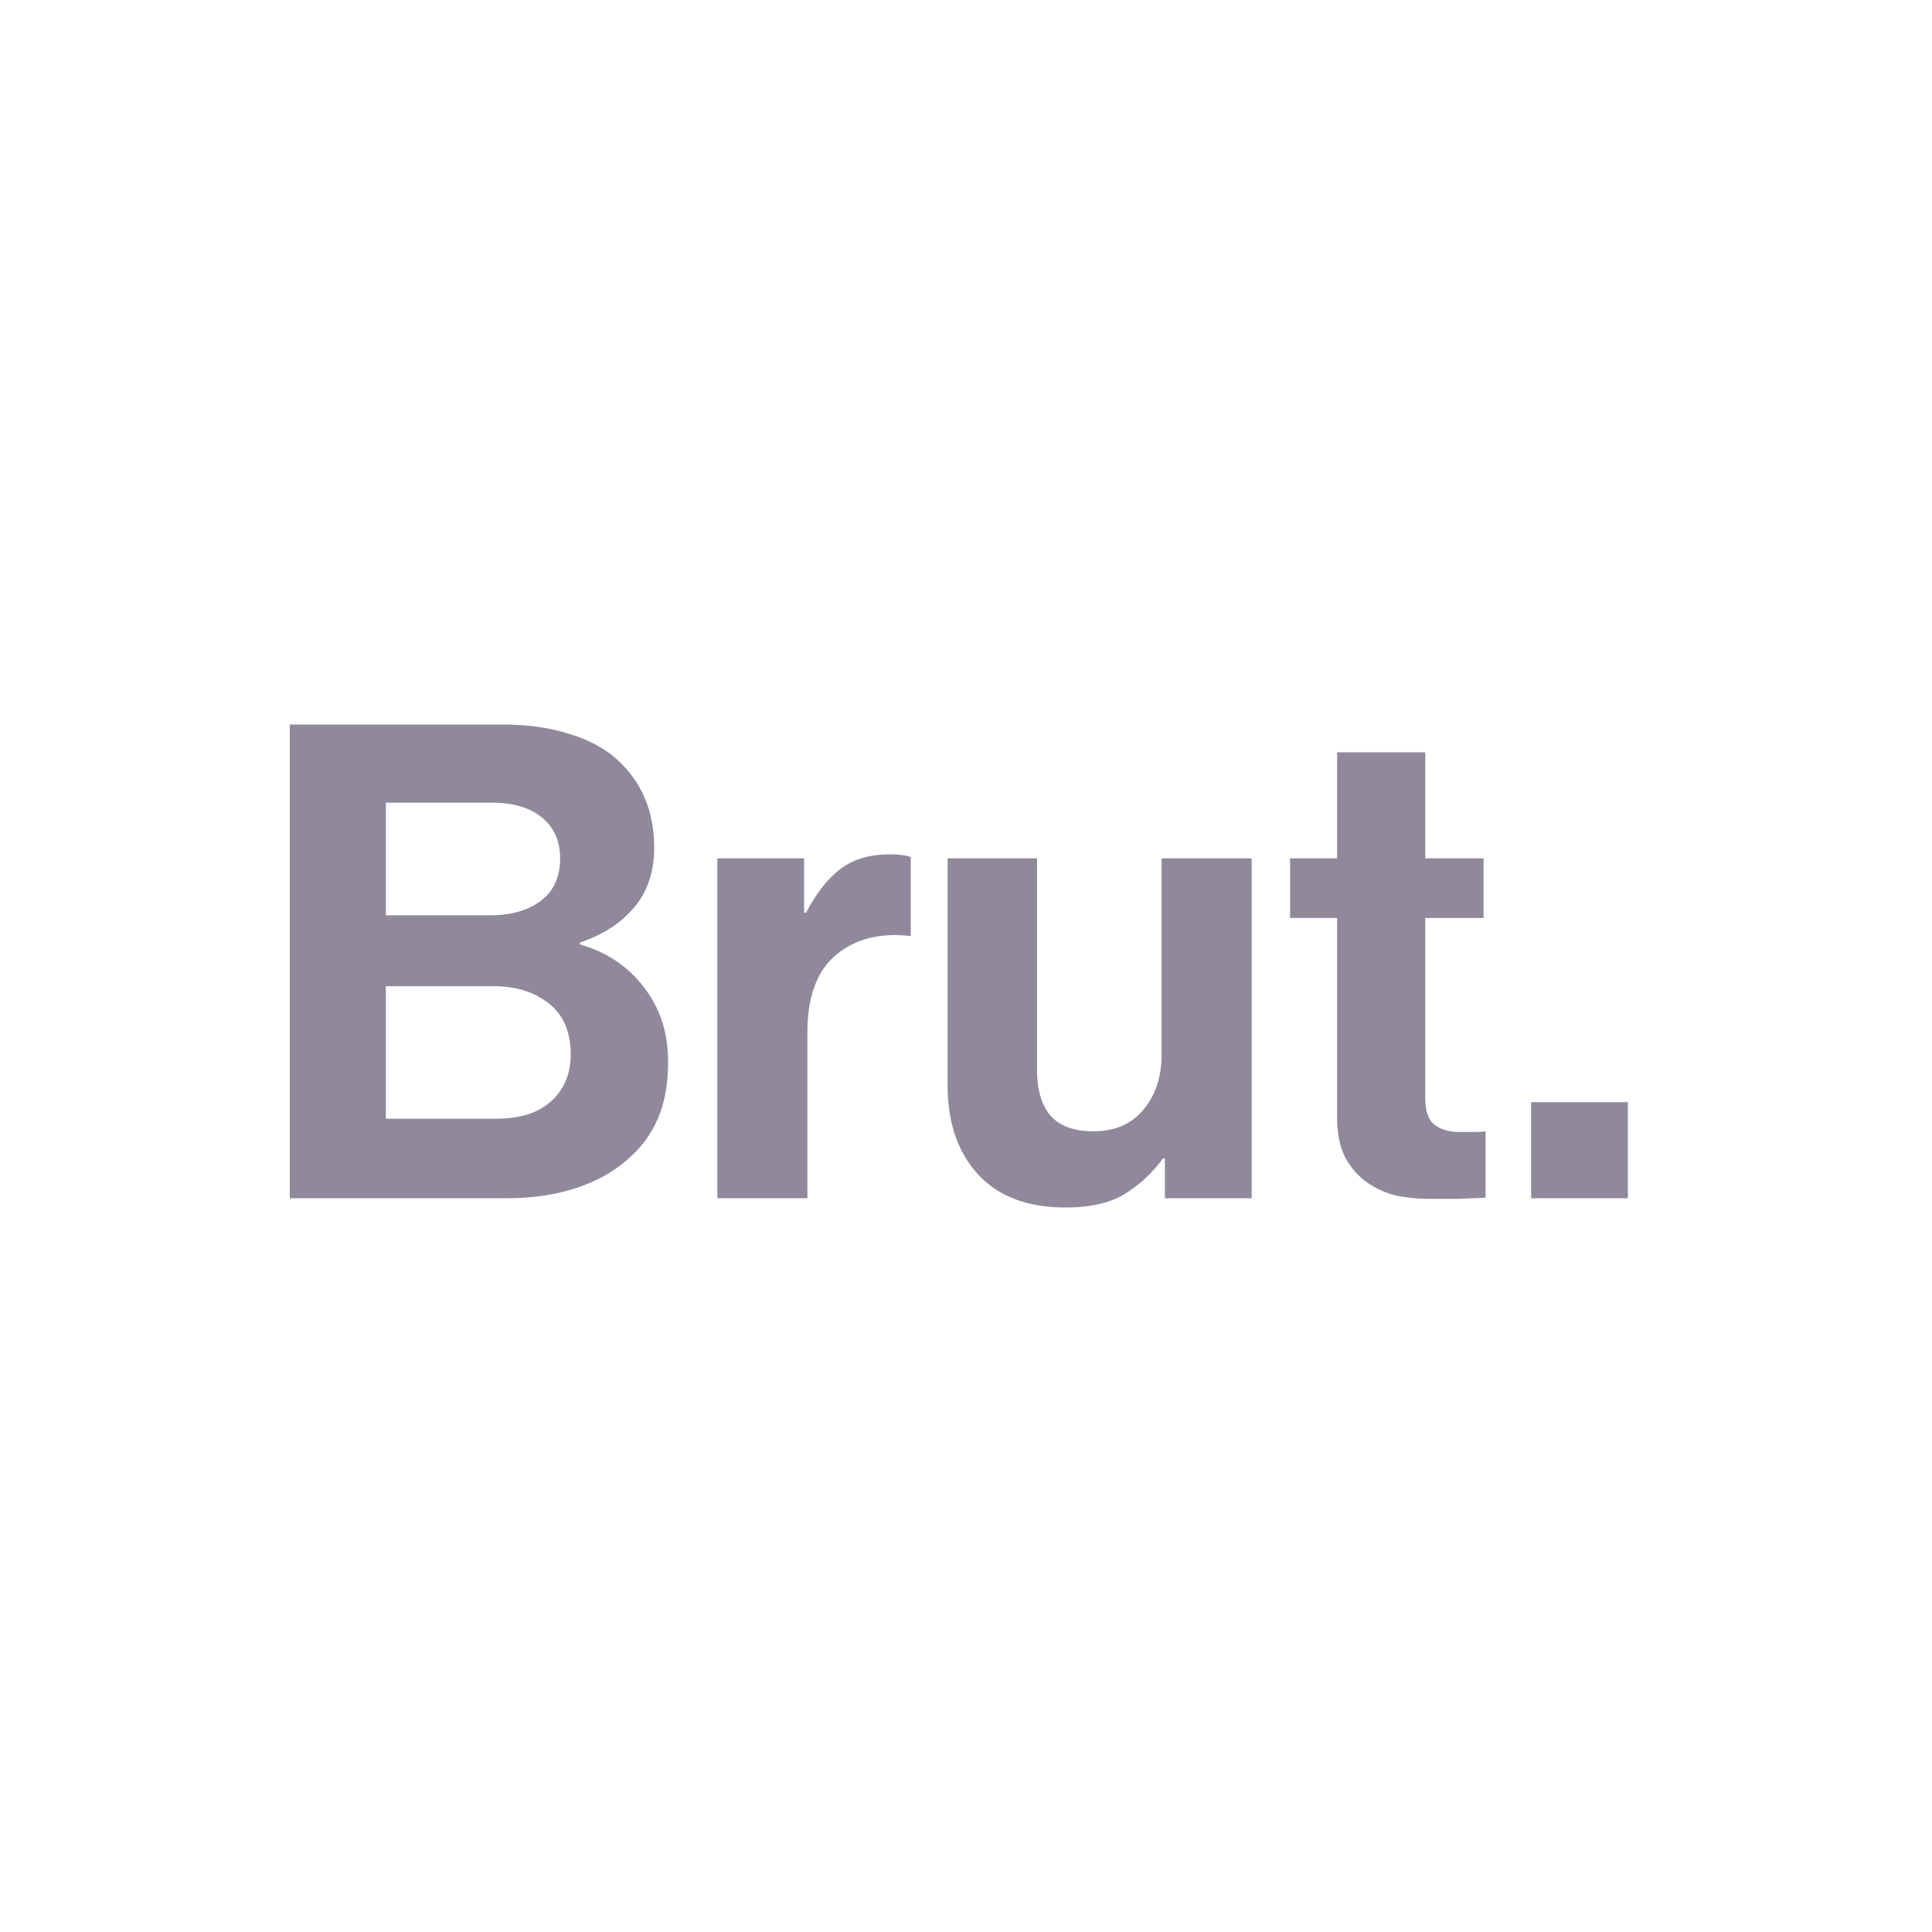
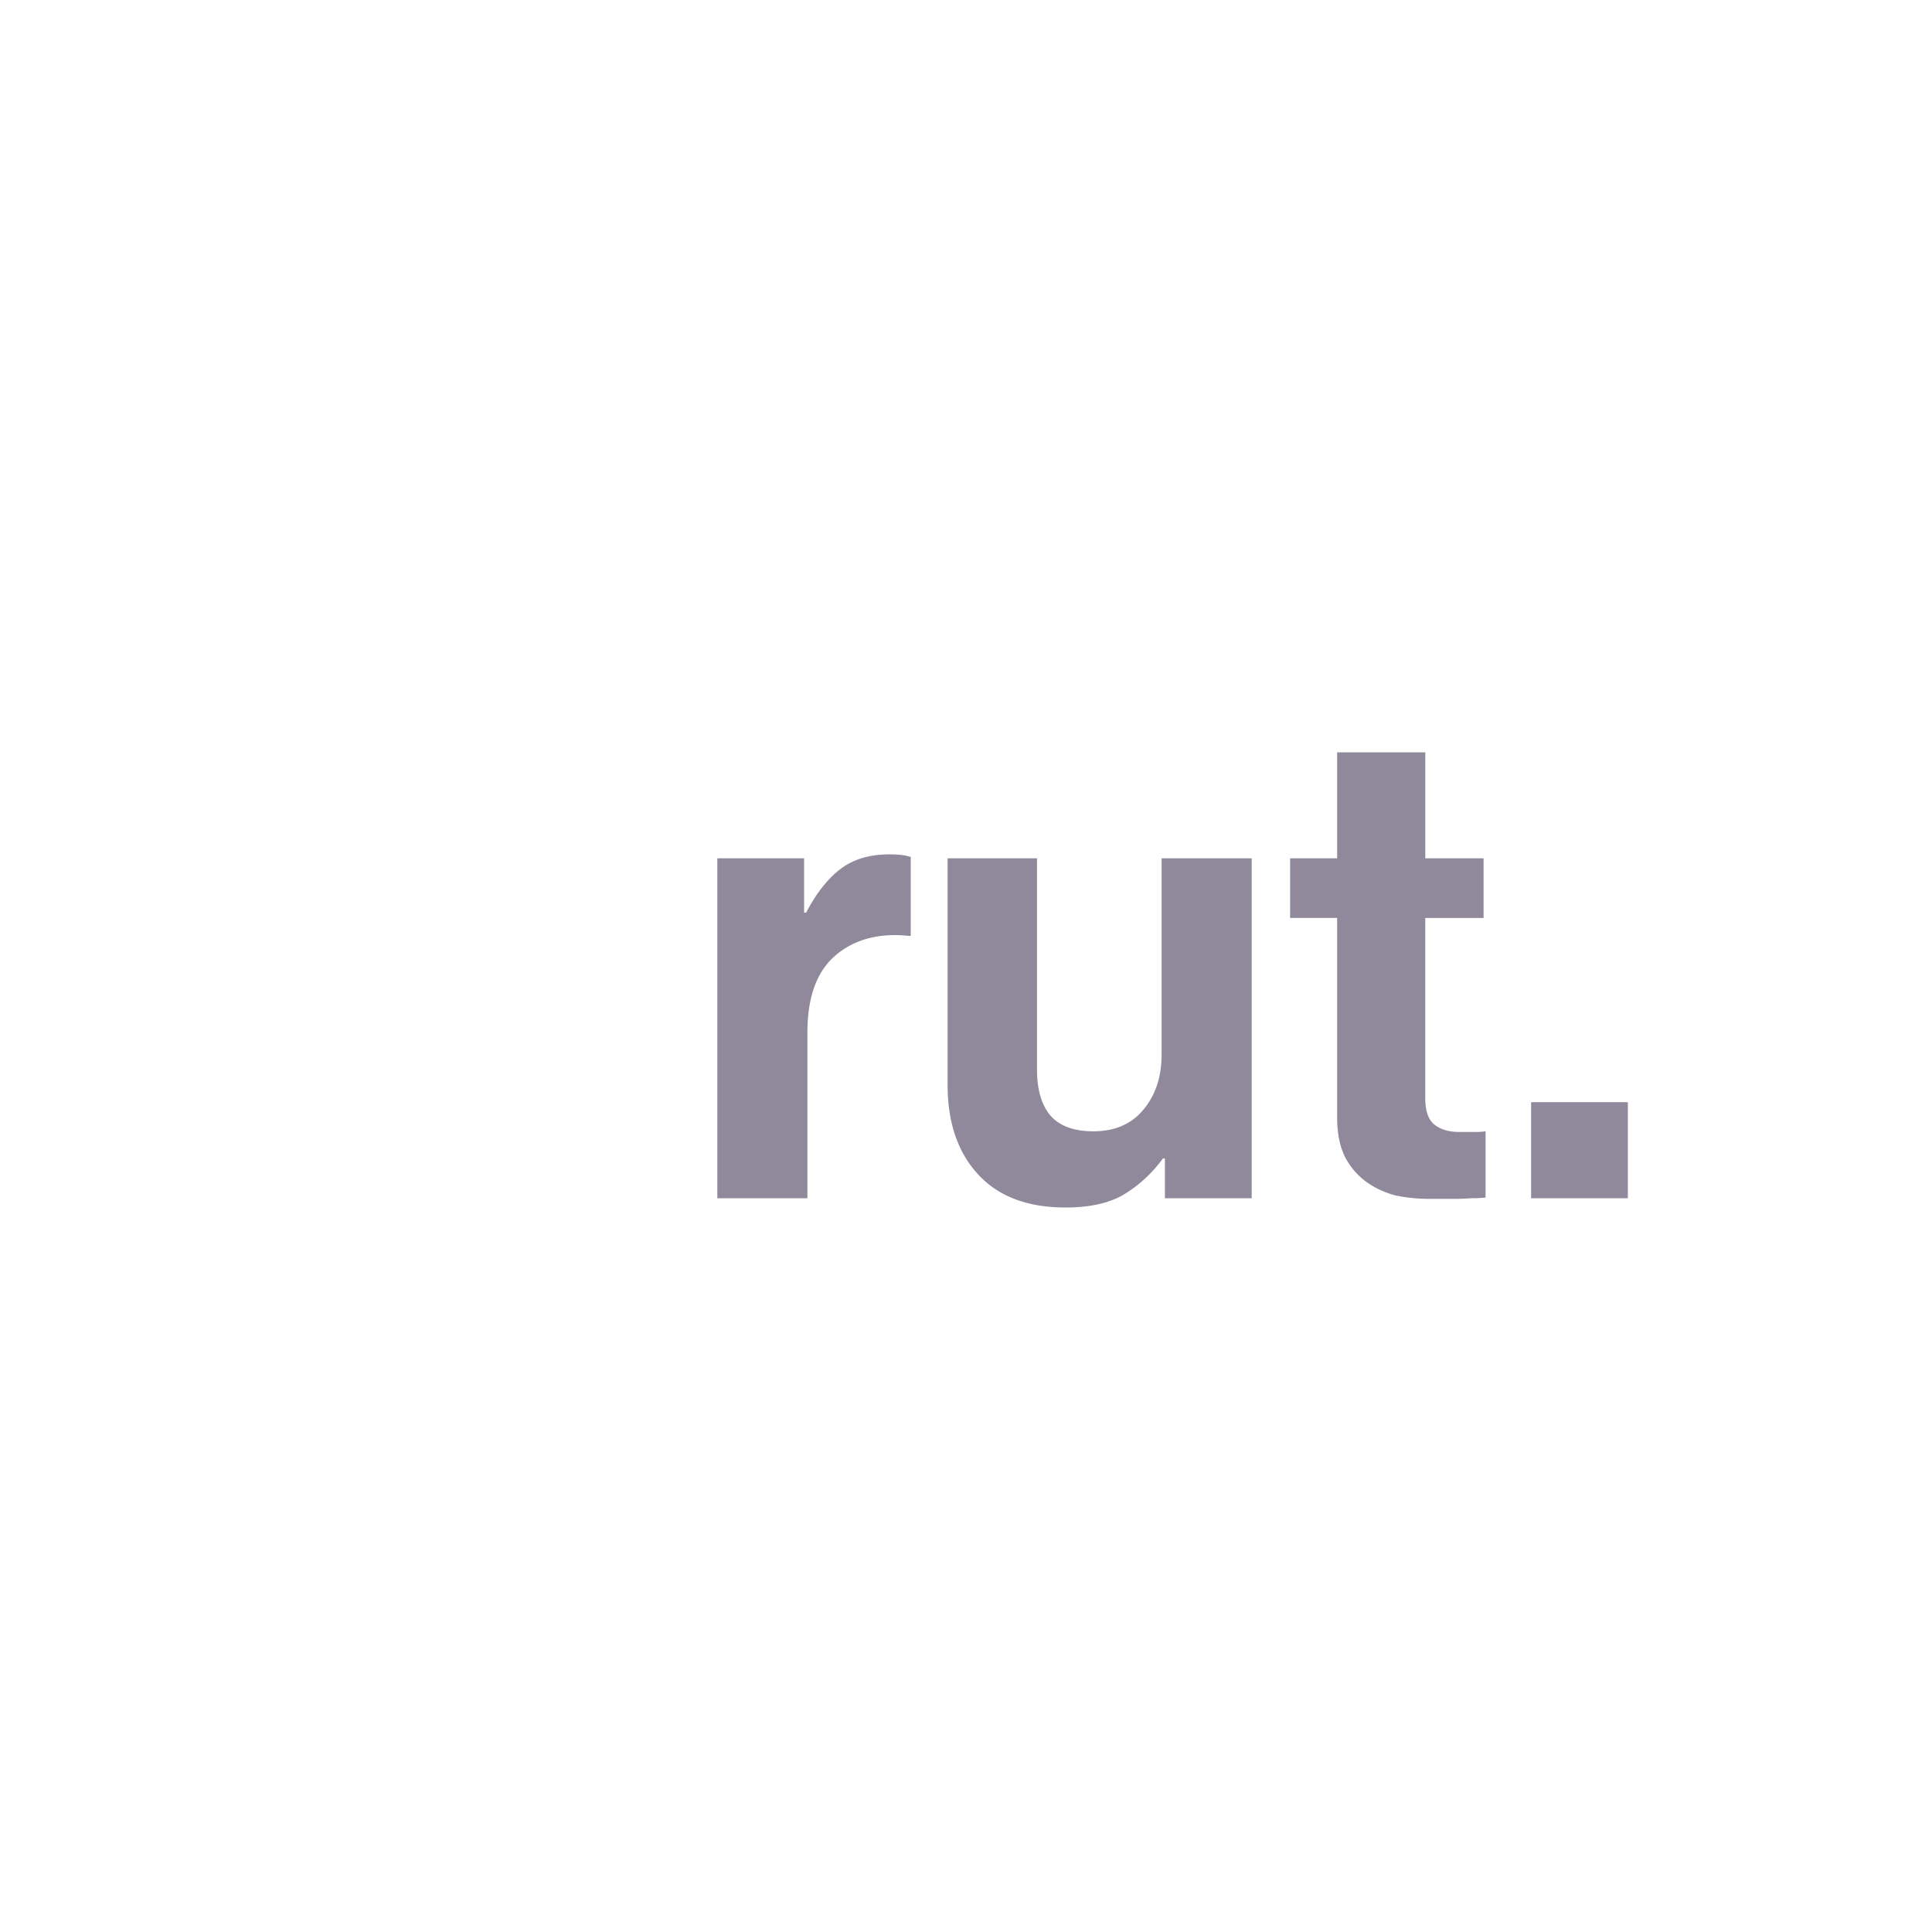
<svg xmlns="http://www.w3.org/2000/svg" width="80" height="80" fill="none">
-   <path fill="#8F899B" fill-rule="evenodd" d="M12 30h8.78c1.06 0 1.984.128 2.77.384.805.238 1.463.585 1.975 1.043 1.043.932 1.564 2.158 1.564 3.676 0 1.006-.283 1.838-.85 2.496-.549.64-1.29 1.116-2.223 1.427v.082c1.098.311 1.976.897 2.634 1.756.677.86 1.015 1.893 1.015 3.1 0 .933-.146 1.729-.439 2.387-.274.64-.704 1.207-1.29 1.701-.566.494-1.27.878-2.112 1.152-.84.275-1.783.412-2.825.412H12V30zm3.978 16.324h4.582c.969 0 1.719-.238 2.25-.714.548-.493.822-1.143.822-1.947 0-.933-.301-1.637-.905-2.113-.604-.475-1.363-.713-2.277-.713h-4.472v5.487zm4.307-8.423c.878 0 1.582-.2 2.113-.603.53-.403.795-.988.795-1.756 0-.732-.256-1.299-.768-1.701-.494-.403-1.18-.604-2.057-.604h-4.39v4.664h4.307z" clip-rule="evenodd" />
  <path fill="#8F899B" d="M33.296 37.791h.083c.42-.804.896-1.408 1.426-1.81.53-.403 1.207-.604 2.03-.604.384 0 .677.037.878.11v3.265h-.082c-1.225-.128-2.231.137-3.018.795-.786.659-1.18 1.729-1.18 3.21v6.859h-3.73V35.542h3.593v2.25zm14.94 10.179v1.646h3.594V35.542H48.1v8.12c0 .933-.257 1.702-.769 2.305-.494.585-1.18.878-2.058.878-.804 0-1.399-.22-1.783-.658-.366-.44-.549-1.07-.549-1.893v-8.752h-3.703v9.383c0 1.554.42 2.789 1.262 3.703.841.915 2.048 1.372 3.621 1.372.988 0 1.783-.174 2.387-.521a5.571 5.571 0 0 0 1.646-1.51h.082zm5.184-12.428h1.948v-4.39h3.65v4.39h2.414v2.469h-2.415v7.462c0 .53.128.897.384 1.098.256.2.595.301 1.015.301h.714c.128 0 .256-.009.384-.027v2.744a6.092 6.092 0 0 1-.604.027 8.386 8.386 0 0 1-.74.027h-.988a6.94 6.94 0 0 1-1.372-.137 3.618 3.618 0 0 1-1.207-.548 2.973 2.973 0 0 1-.905-1.043c-.22-.439-.33-.988-.33-1.646V38.01h-1.947v-2.47zm13.987 10.096H63.4v3.978h4.006v-3.978z" />
</svg>